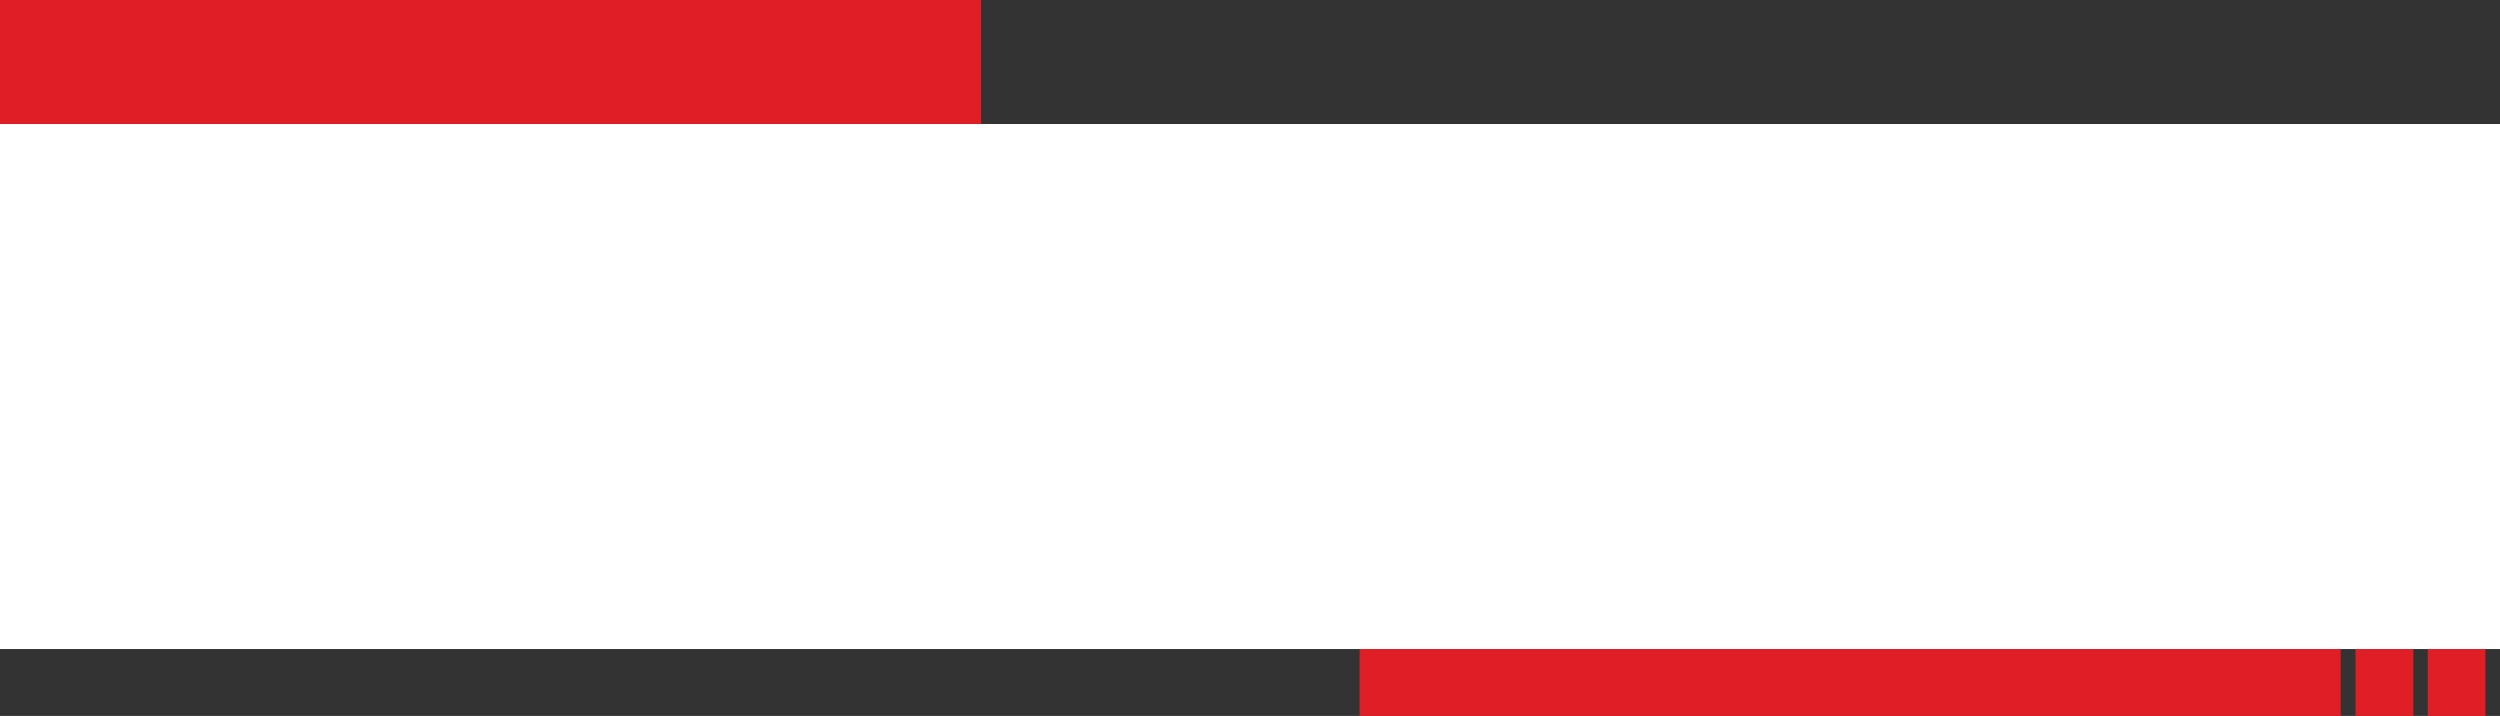
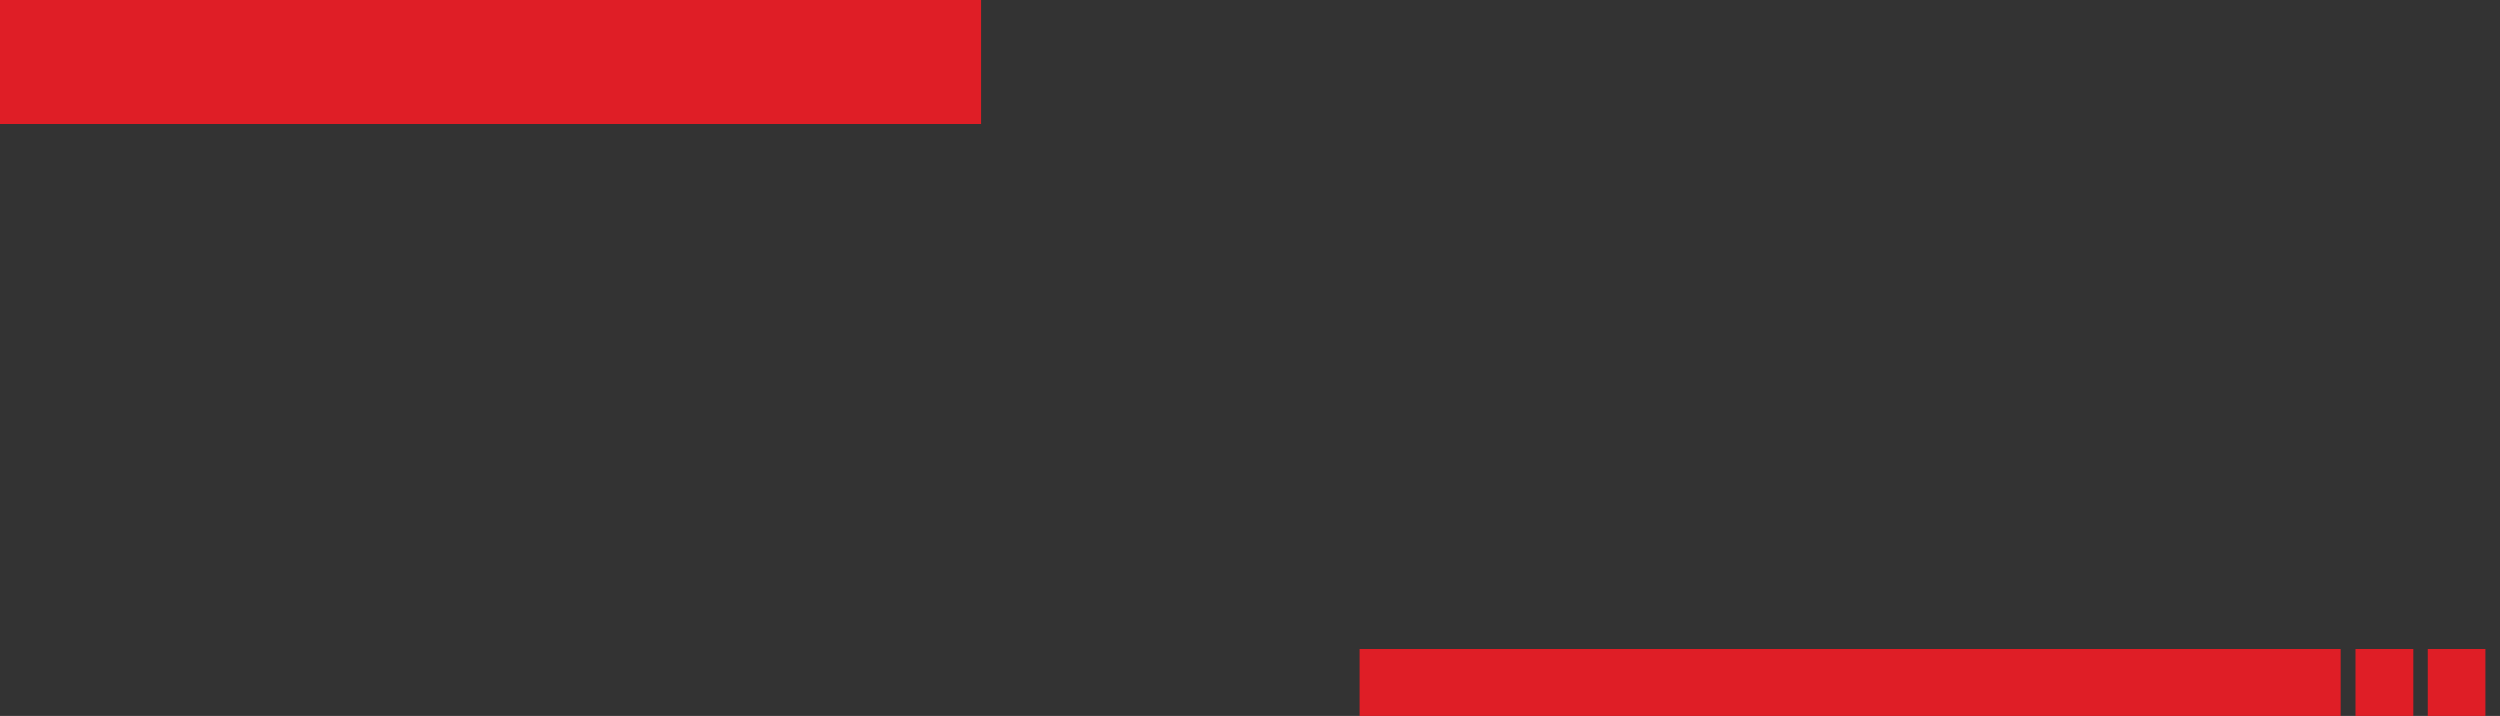
<svg xmlns="http://www.w3.org/2000/svg" height="142.3" preserveAspectRatio="xMidYMid meet" version="1.0" viewBox="0.0 0.0 496.9 142.3" width="496.9" zoomAndPan="magnify">
  <rect x="0.0" y="0.0" width="496.9" height="142.3" fill="#333333" stroke="none" />
  <g data-name="Layer 2">
    <g data-name="Layer 1">
      <g id="change1_1">
        <path d="M494,129v13.34H482.54V129ZM0,0H195V24.65H0V0ZM465.23,129v13.34h-195V129Zm14.44,0v13.34H468.18V129Z" fill="#df1e26" fill-rule="evenodd" />
      </g>
      <g id="change2_1">
-         <path d="M0 24.65H496.91V129H0z" fill="#fff" />
-       </g>
+         </g>
    </g>
  </g>
</svg>